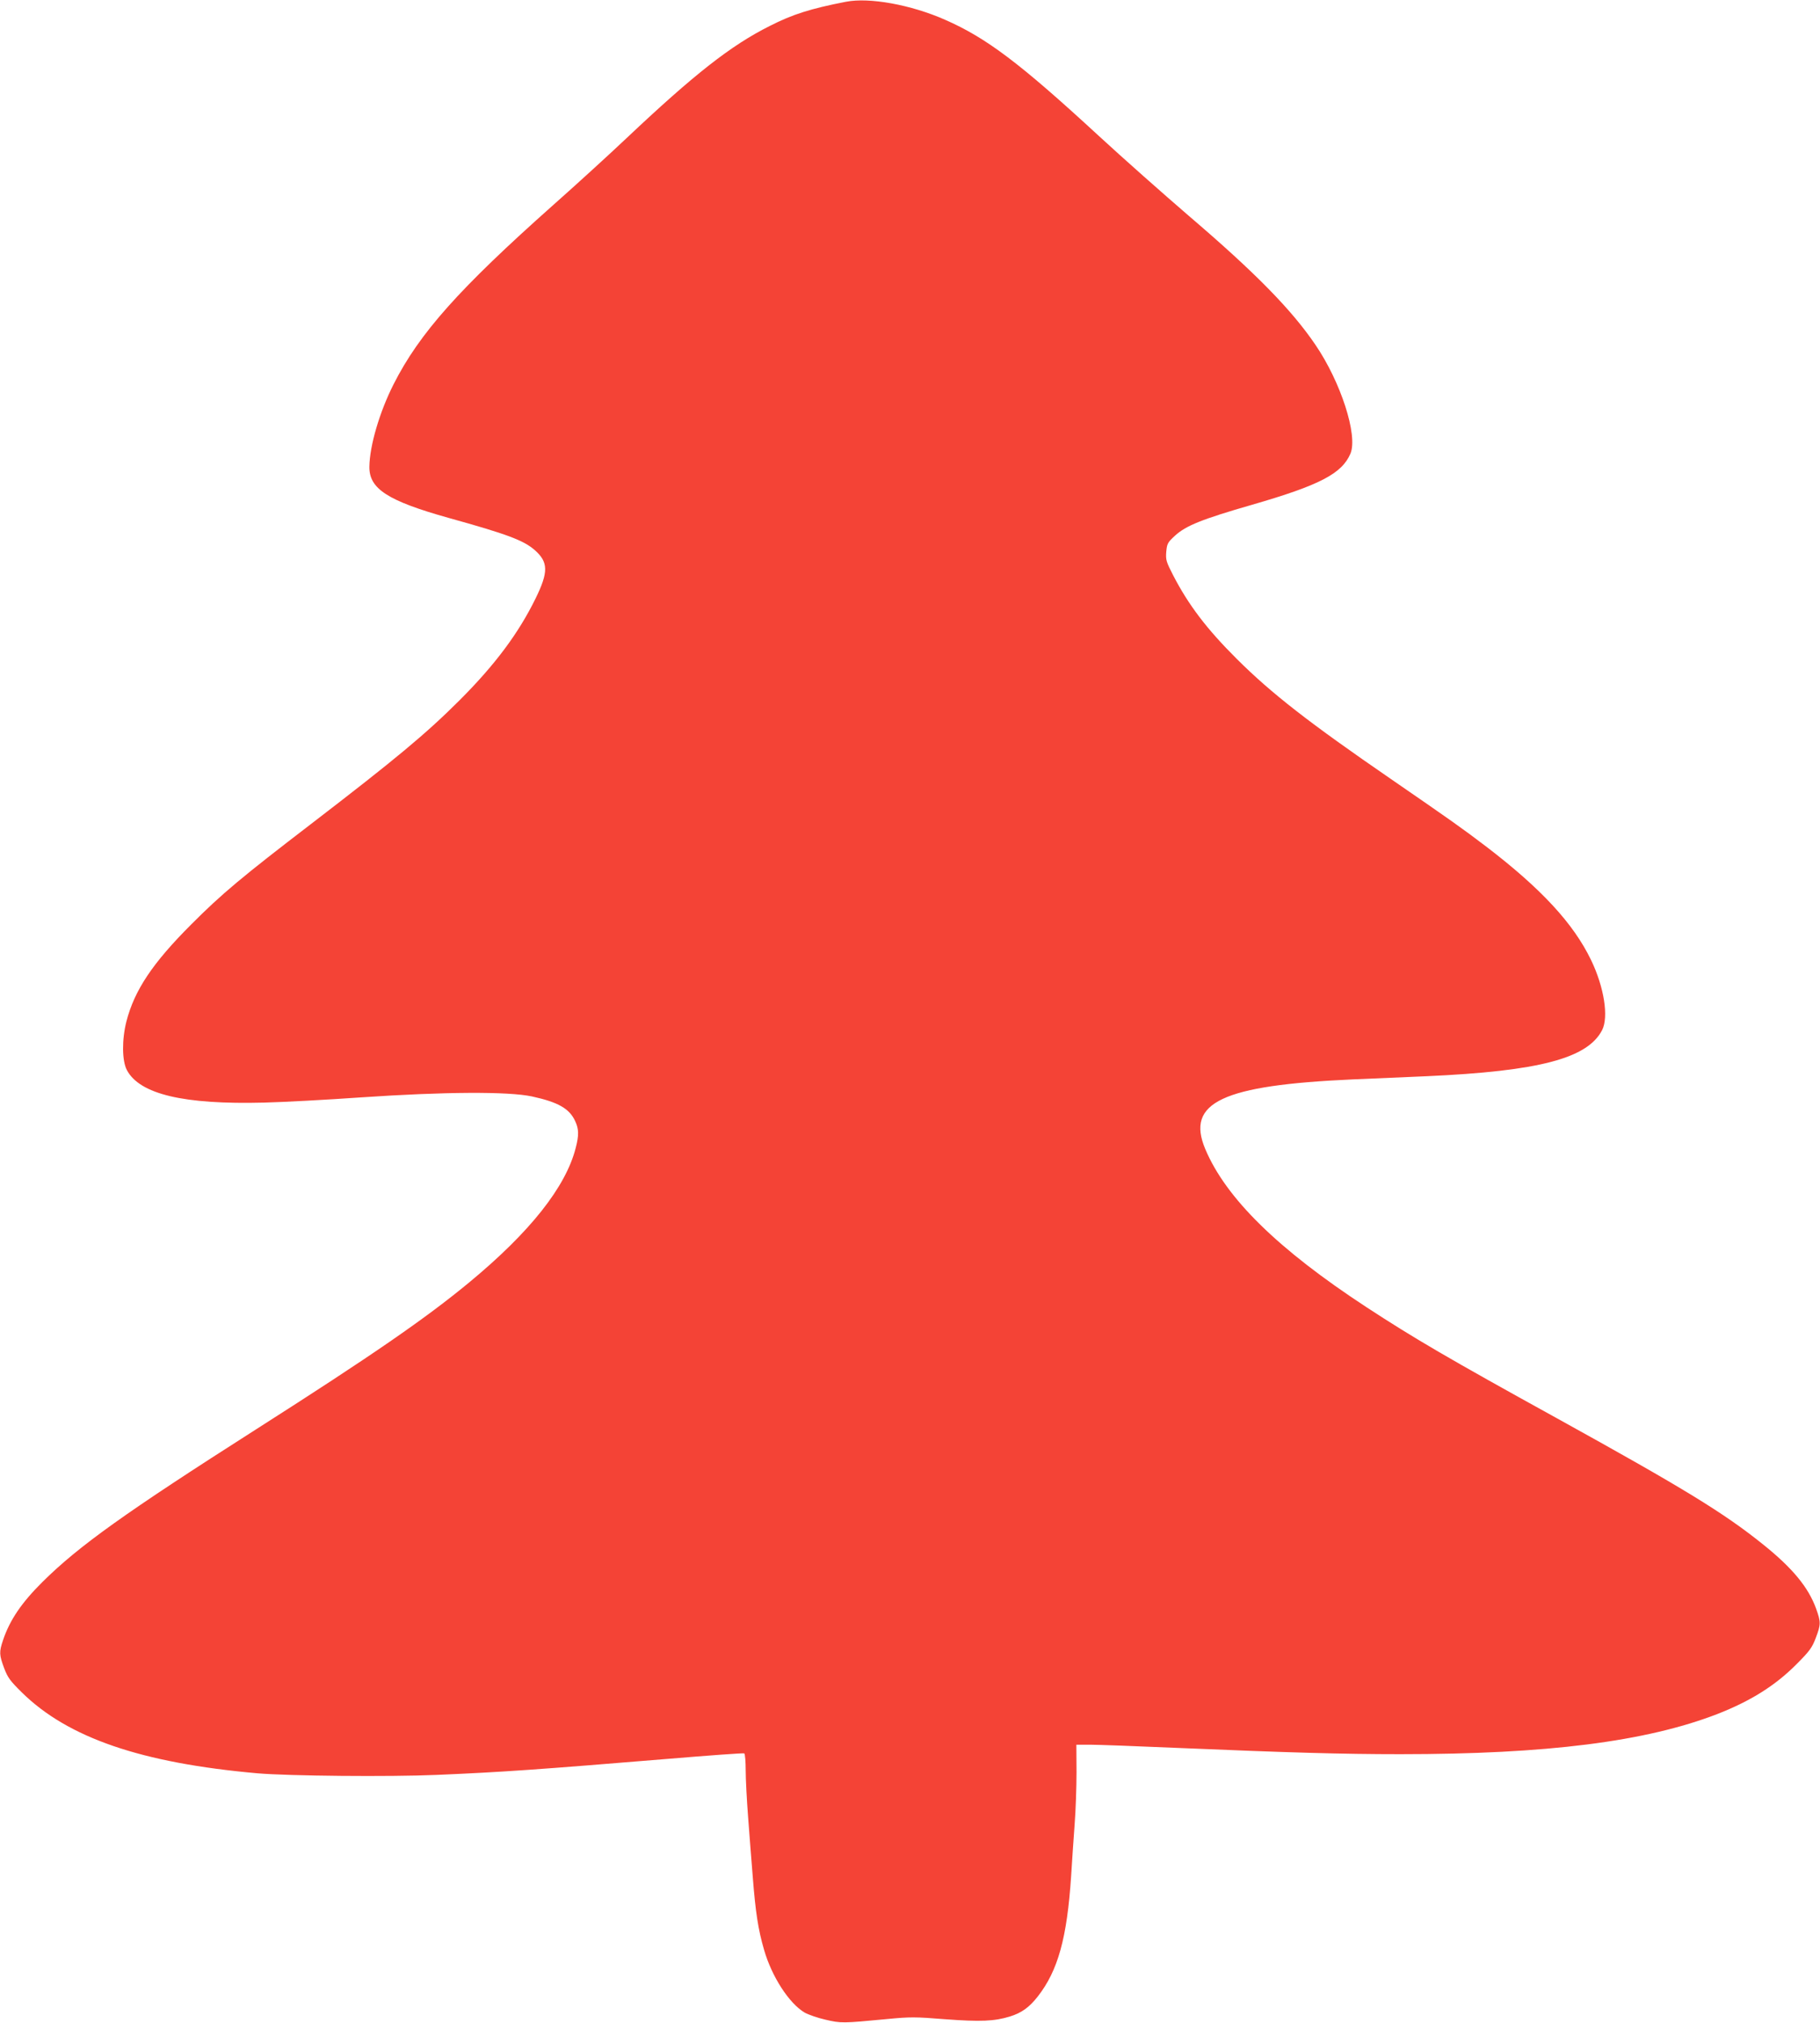
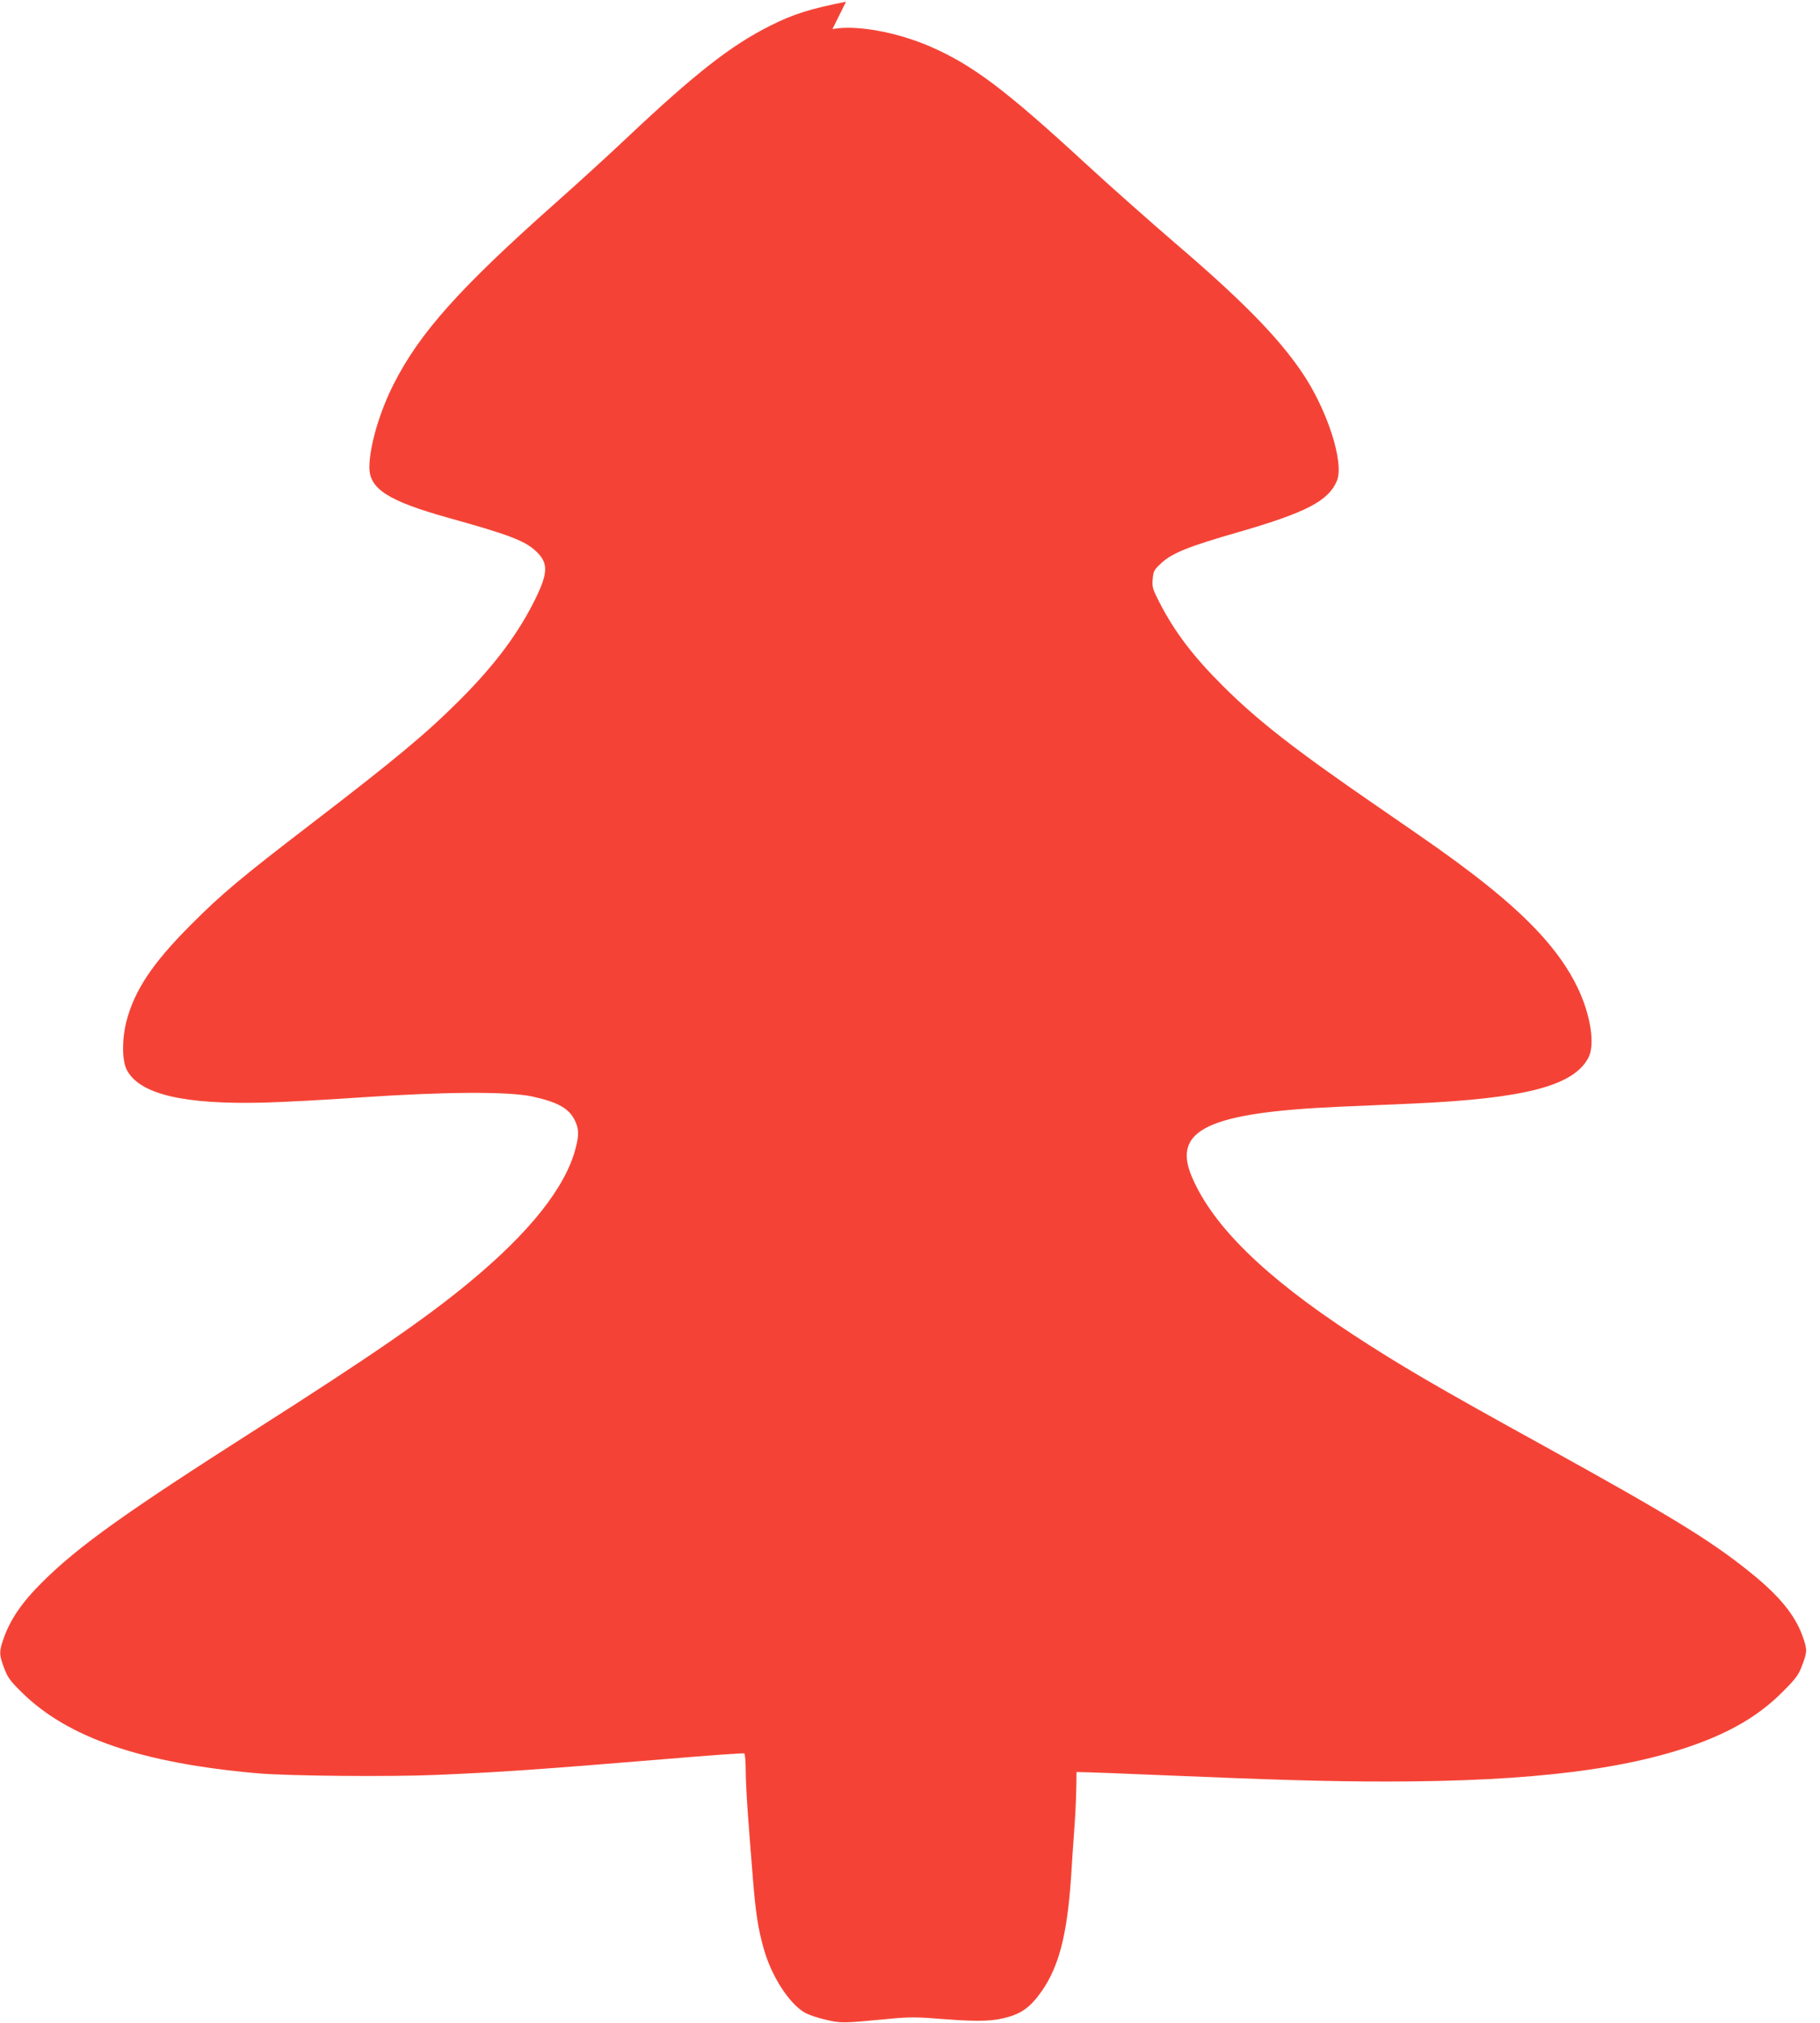
<svg xmlns="http://www.w3.org/2000/svg" version="1.0" width="1152pt" height="1280pt" viewBox="0 0 1152 1280" preserveAspectRatio="xMidYMid meet">
  <g transform="translate(0,1280) scale(0.1,-0.1)" fill="#f44336" stroke="none">
-     <path d="M5355 12789 c-225 -44 -337 -79 -484 -154 -244 -122 -477 -305 -905 -709 -109 -103 -318 -294 -465 -424 -595 -529 -846 -810 -1010 -1134 -89 -176 -151 -388 -153 -521 -2 -140 116 -216 501 -324 371 -103 475 -142 546 -204 86 -76 87 -138 6 -304 -108 -221 -257 -421 -481 -645 -213 -213 -407 -374 -940 -783 -437 -335 -567 -443 -760 -637 -245 -245 -359 -416 -410 -614 -29 -115 -28 -248 3 -307 81 -153 359 -219 867 -206 124 3 401 18 615 33 528 36 932 38 1082 6 166 -36 238 -77 274 -157 23 -49 24 -89 3 -169 -63 -247 -289 -532 -672 -849 -277 -229 -613 -461 -1352 -932 -825 -526 -1120 -736 -1351 -965 -133 -132 -207 -241 -250 -369 -25 -74 -24 -93 7 -176 23 -61 38 -81 113 -155 292 -287 757 -446 1491 -511 198 -17 835 -23 1135 -10 423 18 643 34 1458 101 263 22 483 38 488 35 5 -4 9 -52 9 -108 0 -56 7 -187 15 -292 8 -104 21 -278 30 -385 17 -219 34 -330 71 -457 49 -171 159 -340 257 -398 23 -13 83 -34 132 -45 98 -23 108 -23 390 4 144 14 180 14 365 -1 227 -17 314 -13 412 17 74 23 122 57 177 127 128 164 185 370 211 763 5 91 16 237 22 325 7 88 12 238 12 332 l-1 173 87 0 c47 0 293 -9 545 -20 710 -30 1050 -40 1418 -40 927 0 1554 79 2007 254 210 82 367 180 501 315 83 83 99 105 122 166 33 87 33 100 2 187 -49 134 -148 255 -335 405 -249 200 -499 353 -1306 799 -689 380 -904 506 -1204 702 -561 367 -890 690 -1021 1001 -124 295 106 404 936 441 127 5 336 14 465 20 713 32 1019 113 1111 292 42 83 13 271 -70 443 -112 232 -315 451 -661 716 -159 121 -226 168 -605 429 -521 358 -757 542 -976 760 -191 190 -307 343 -404 531 -43 84 -47 96 -43 147 5 52 8 59 56 103 69 63 171 104 487 195 429 124 569 197 623 324 48 115 -61 453 -223 690 -151 222 -381 456 -800 814 -159 137 -417 365 -572 508 -498 459 -709 618 -971 733 -215 95 -479 143 -627 114z" />
+     <path d="M5355 12789 c-225 -44 -337 -79 -484 -154 -244 -122 -477 -305 -905 -709 -109 -103 -318 -294 -465 -424 -595 -529 -846 -810 -1010 -1134 -89 -176 -151 -388 -153 -521 -2 -140 116 -216 501 -324 371 -103 475 -142 546 -204 86 -76 87 -138 6 -304 -108 -221 -257 -421 -481 -645 -213 -213 -407 -374 -940 -783 -437 -335 -567 -443 -760 -637 -245 -245 -359 -416 -410 -614 -29 -115 -28 -248 3 -307 81 -153 359 -219 867 -206 124 3 401 18 615 33 528 36 932 38 1082 6 166 -36 238 -77 274 -157 23 -49 24 -89 3 -169 -63 -247 -289 -532 -672 -849 -277 -229 -613 -461 -1352 -932 -825 -526 -1120 -736 -1351 -965 -133 -132 -207 -241 -250 -369 -25 -74 -24 -93 7 -176 23 -61 38 -81 113 -155 292 -287 757 -446 1491 -511 198 -17 835 -23 1135 -10 423 18 643 34 1458 101 263 22 483 38 488 35 5 -4 9 -52 9 -108 0 -56 7 -187 15 -292 8 -104 21 -278 30 -385 17 -219 34 -330 71 -457 49 -171 159 -340 257 -398 23 -13 83 -34 132 -45 98 -23 108 -23 390 4 144 14 180 14 365 -1 227 -17 314 -13 412 17 74 23 122 57 177 127 128 164 185 370 211 763 5 91 16 237 22 325 7 88 12 238 12 332 c47 0 293 -9 545 -20 710 -30 1050 -40 1418 -40 927 0 1554 79 2007 254 210 82 367 180 501 315 83 83 99 105 122 166 33 87 33 100 2 187 -49 134 -148 255 -335 405 -249 200 -499 353 -1306 799 -689 380 -904 506 -1204 702 -561 367 -890 690 -1021 1001 -124 295 106 404 936 441 127 5 336 14 465 20 713 32 1019 113 1111 292 42 83 13 271 -70 443 -112 232 -315 451 -661 716 -159 121 -226 168 -605 429 -521 358 -757 542 -976 760 -191 190 -307 343 -404 531 -43 84 -47 96 -43 147 5 52 8 59 56 103 69 63 171 104 487 195 429 124 569 197 623 324 48 115 -61 453 -223 690 -151 222 -381 456 -800 814 -159 137 -417 365 -572 508 -498 459 -709 618 -971 733 -215 95 -479 143 -627 114z" />
  </g>
</svg>